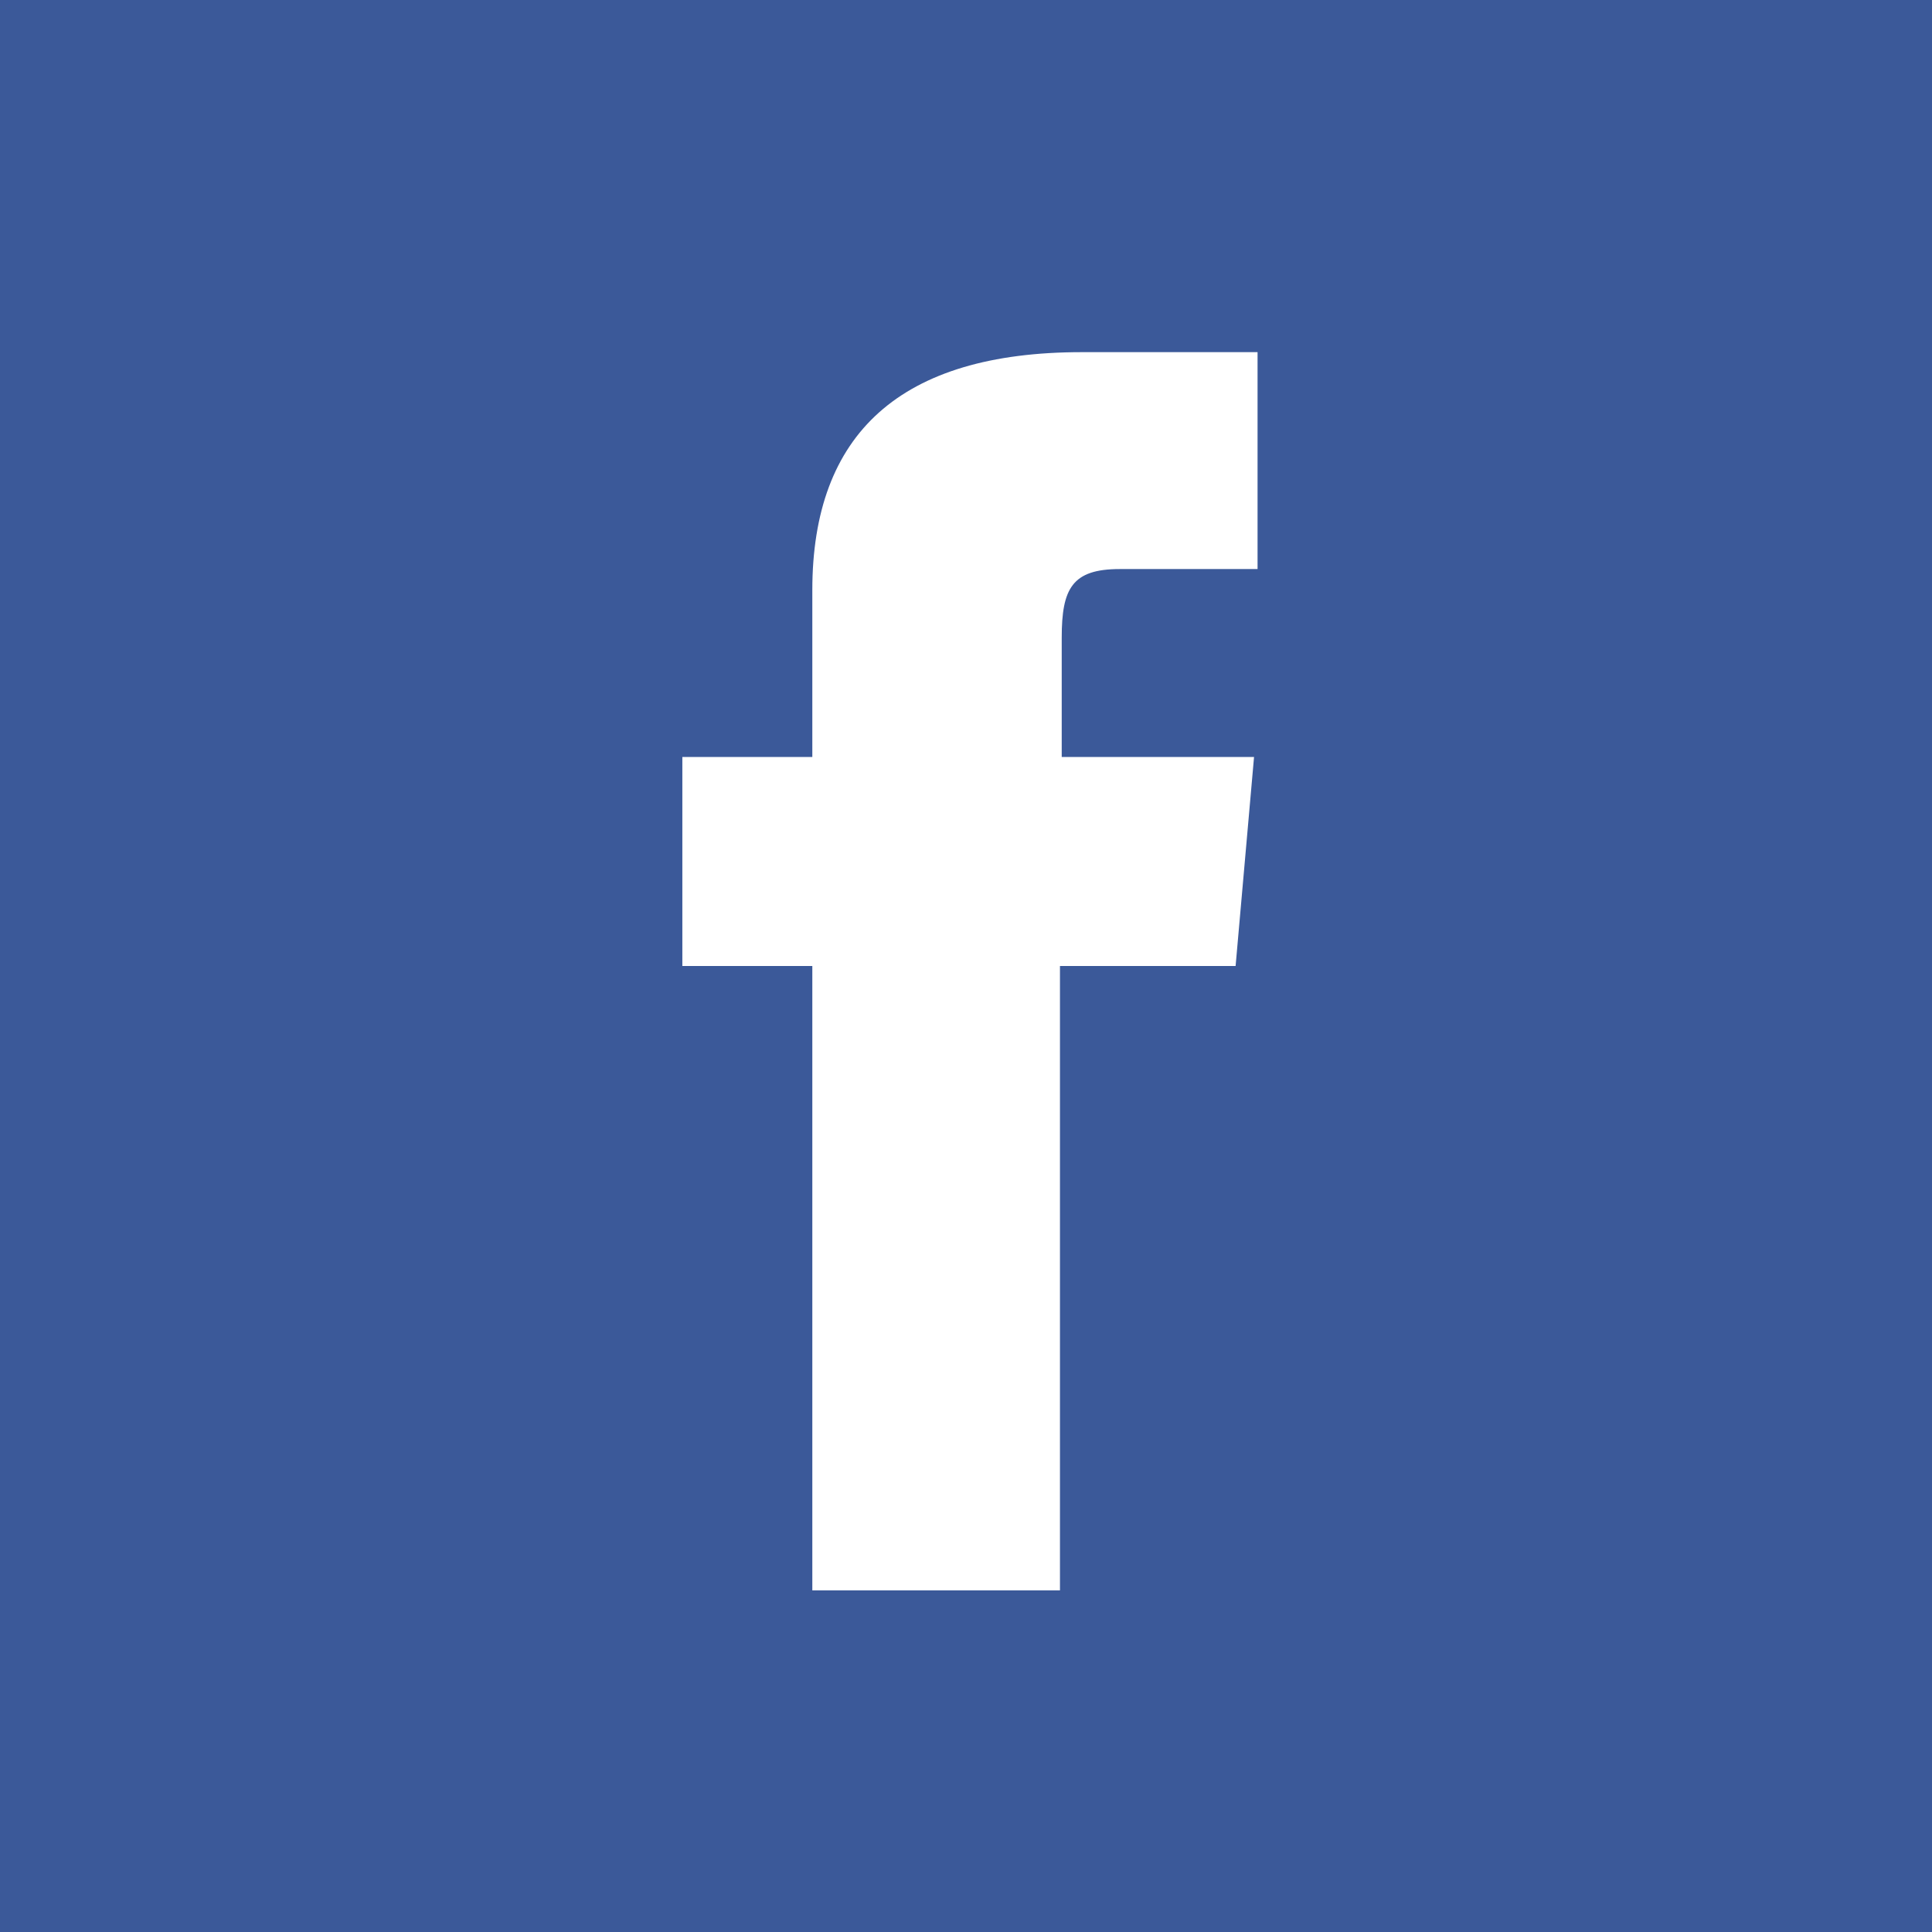
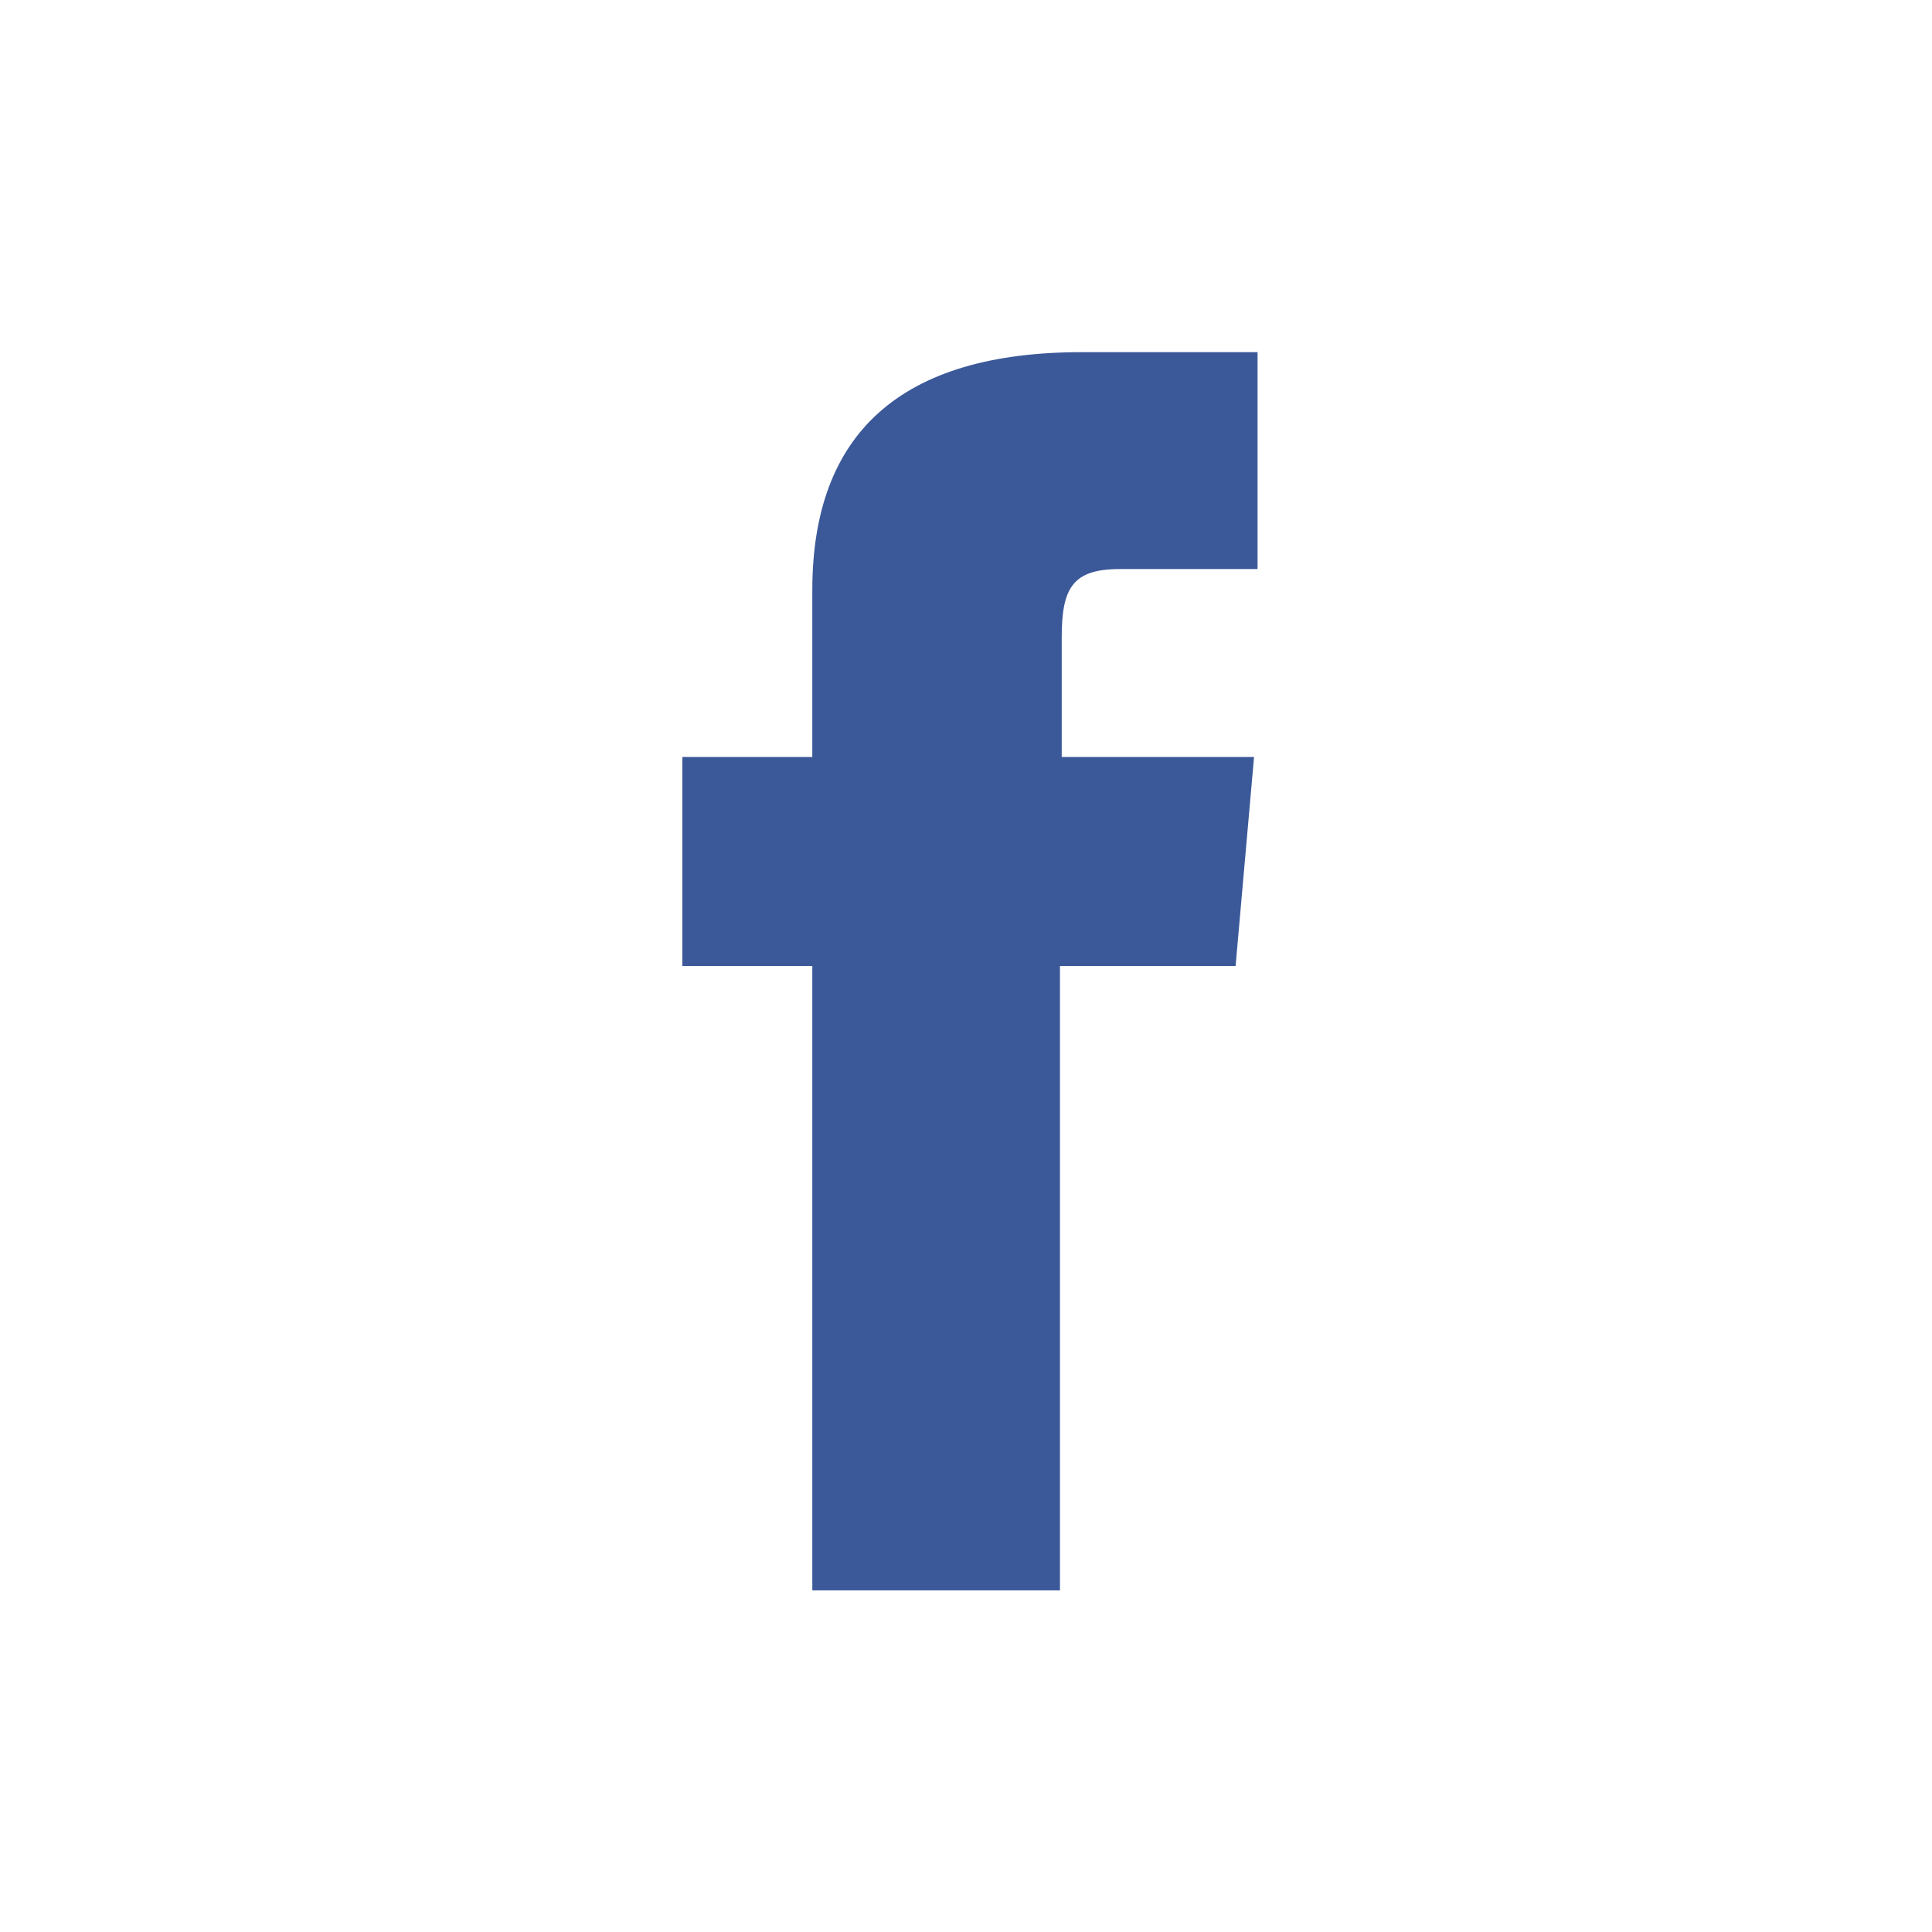
<svg xmlns="http://www.w3.org/2000/svg" id="facebook-teilen" viewBox="0 0 22 22">
  <defs>
    <style>.cls-1{fill:#3b5999;}</style>
  </defs>
  <title>Icons-1</title>
-   <path class="cls-1" d="M9.25,18.12V11H7.77V8.62H9.25V6.72c0-1.78,1-2.71,3.07-2.71h2V6.48H12.75c-0.54,0-.66.22-0.66,0.78V8.62h2.19L14.07,11h-2v7.11H9.25ZM22,0H0V22H22V0Z" />
+   <path class="cls-1" d="M9.25,18.12V11H7.77V8.62H9.25V6.72c0-1.78,1-2.71,3.07-2.71h2V6.48H12.75c-0.54,0-.66.22-0.66,0.78V8.62h2.19L14.07,11h-2v7.11H9.25ZM22,0V22H22V0Z" />
</svg>